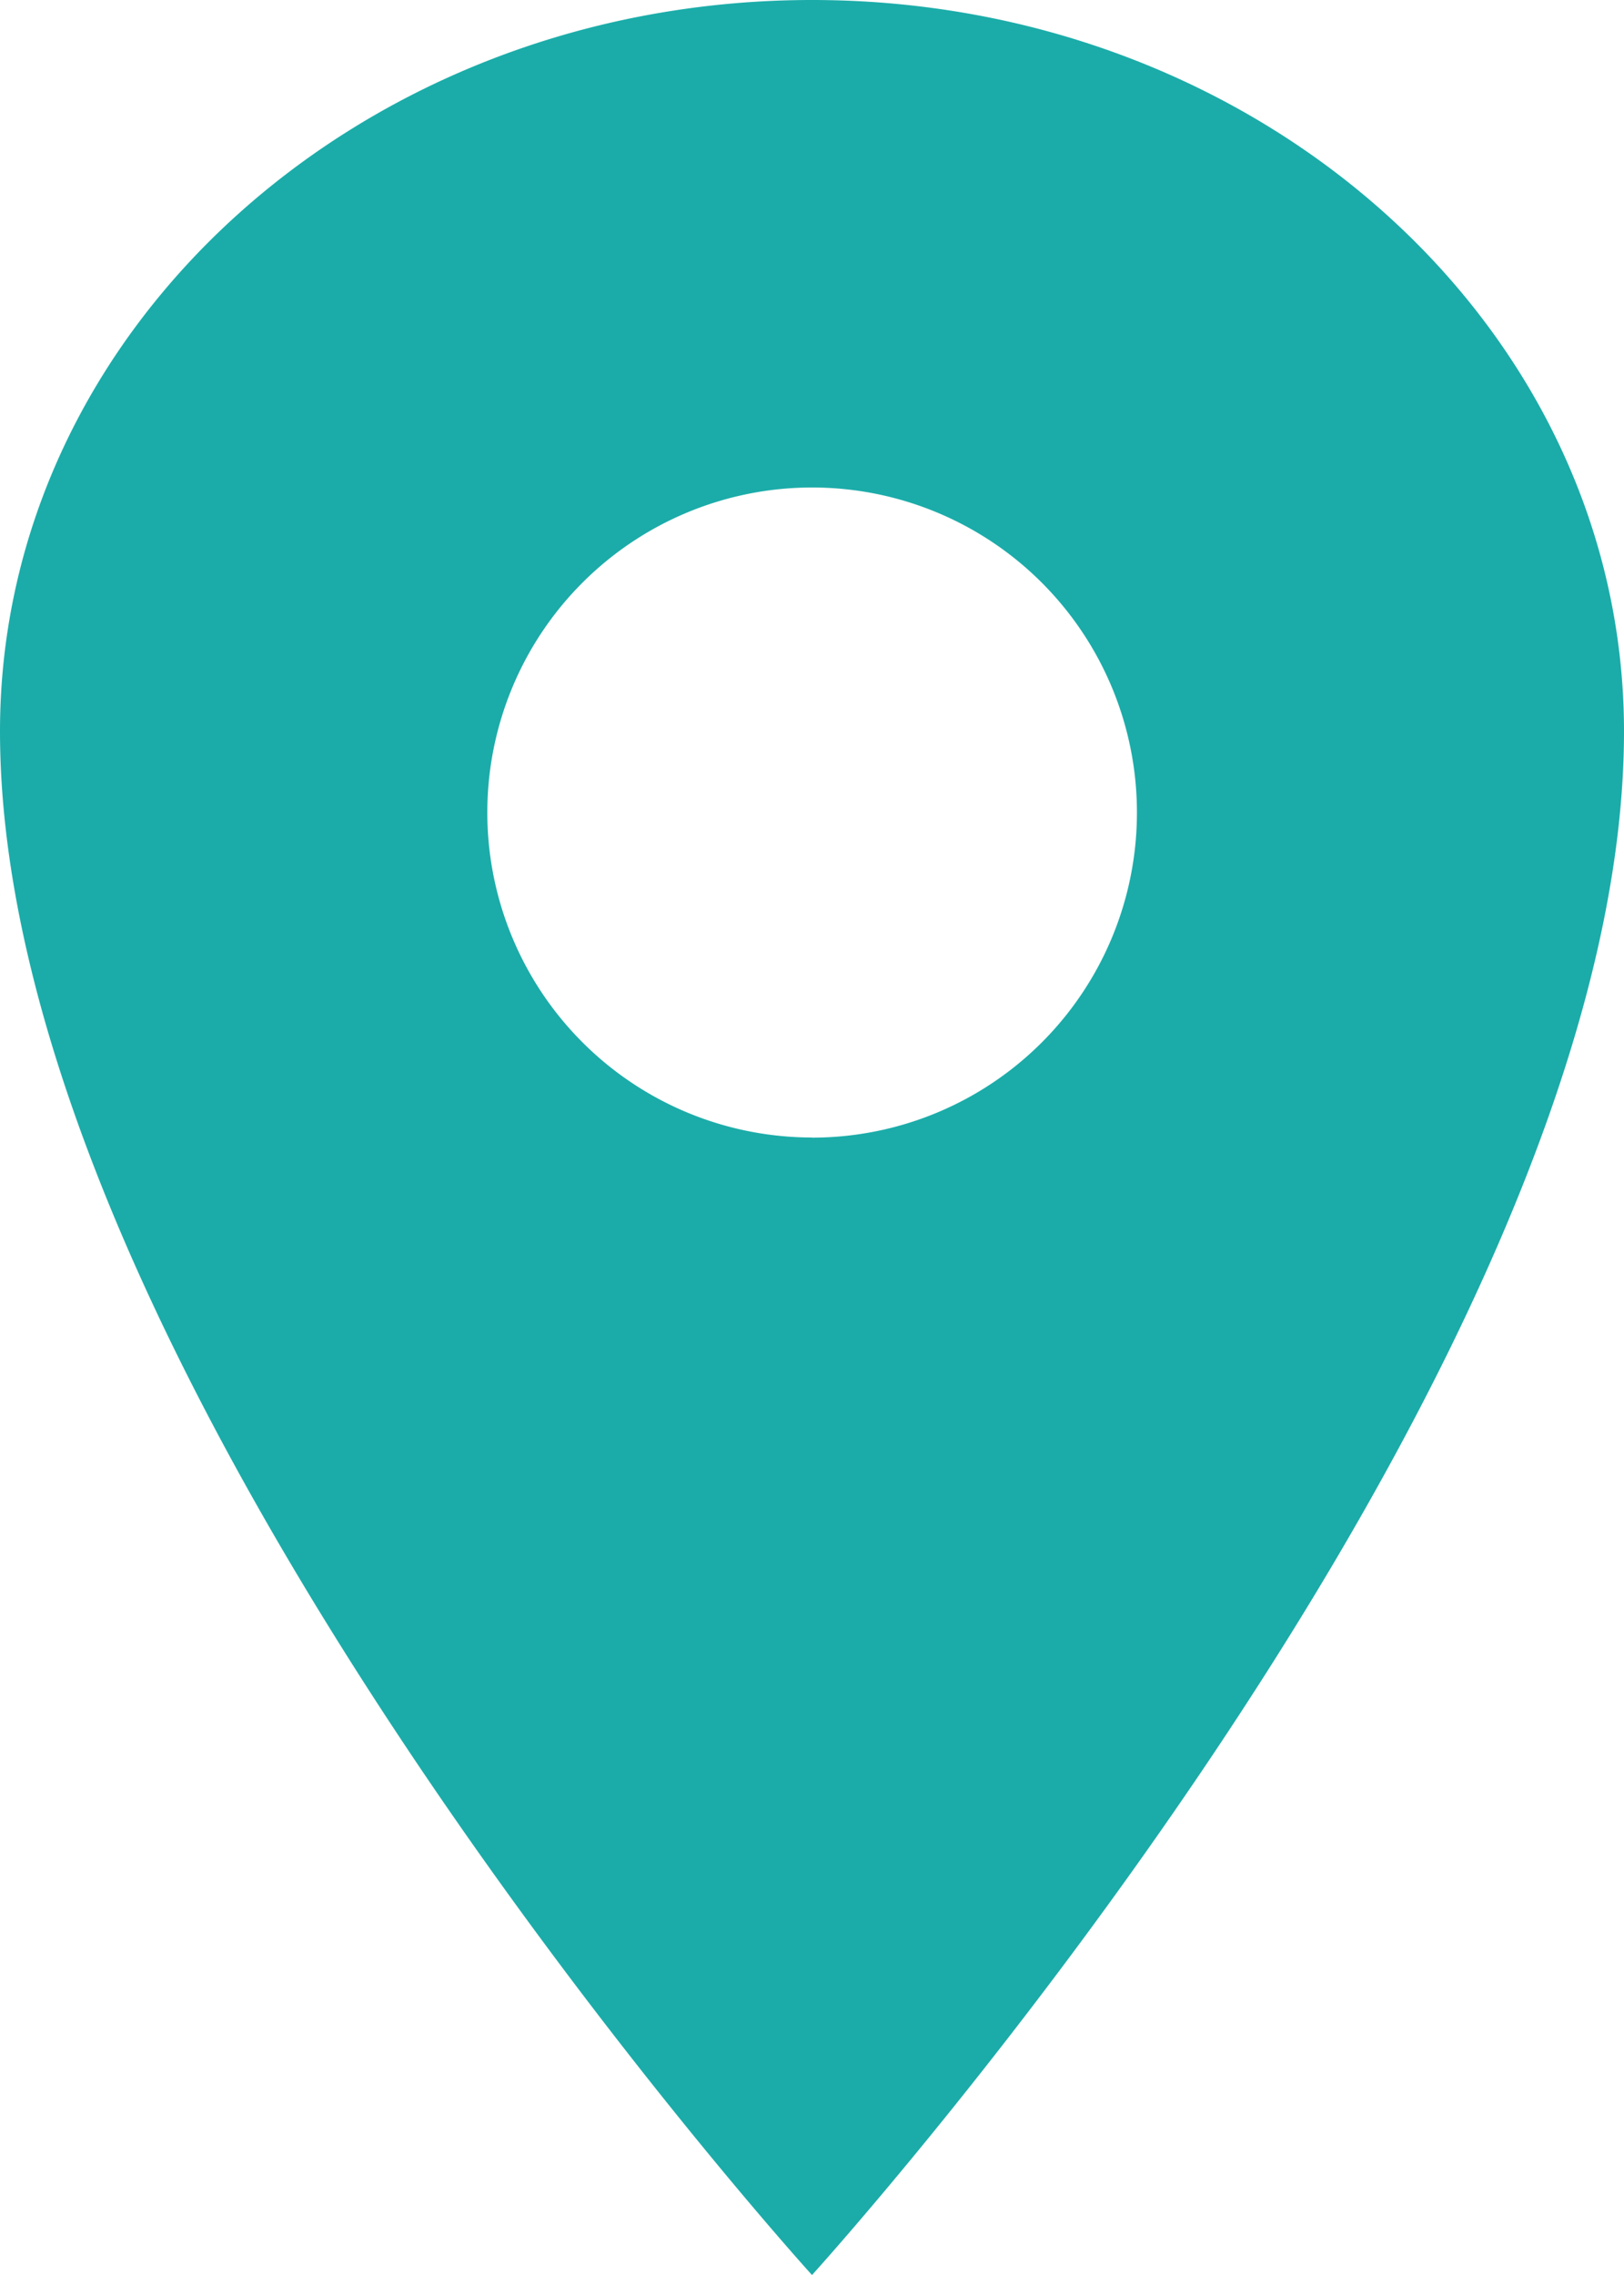
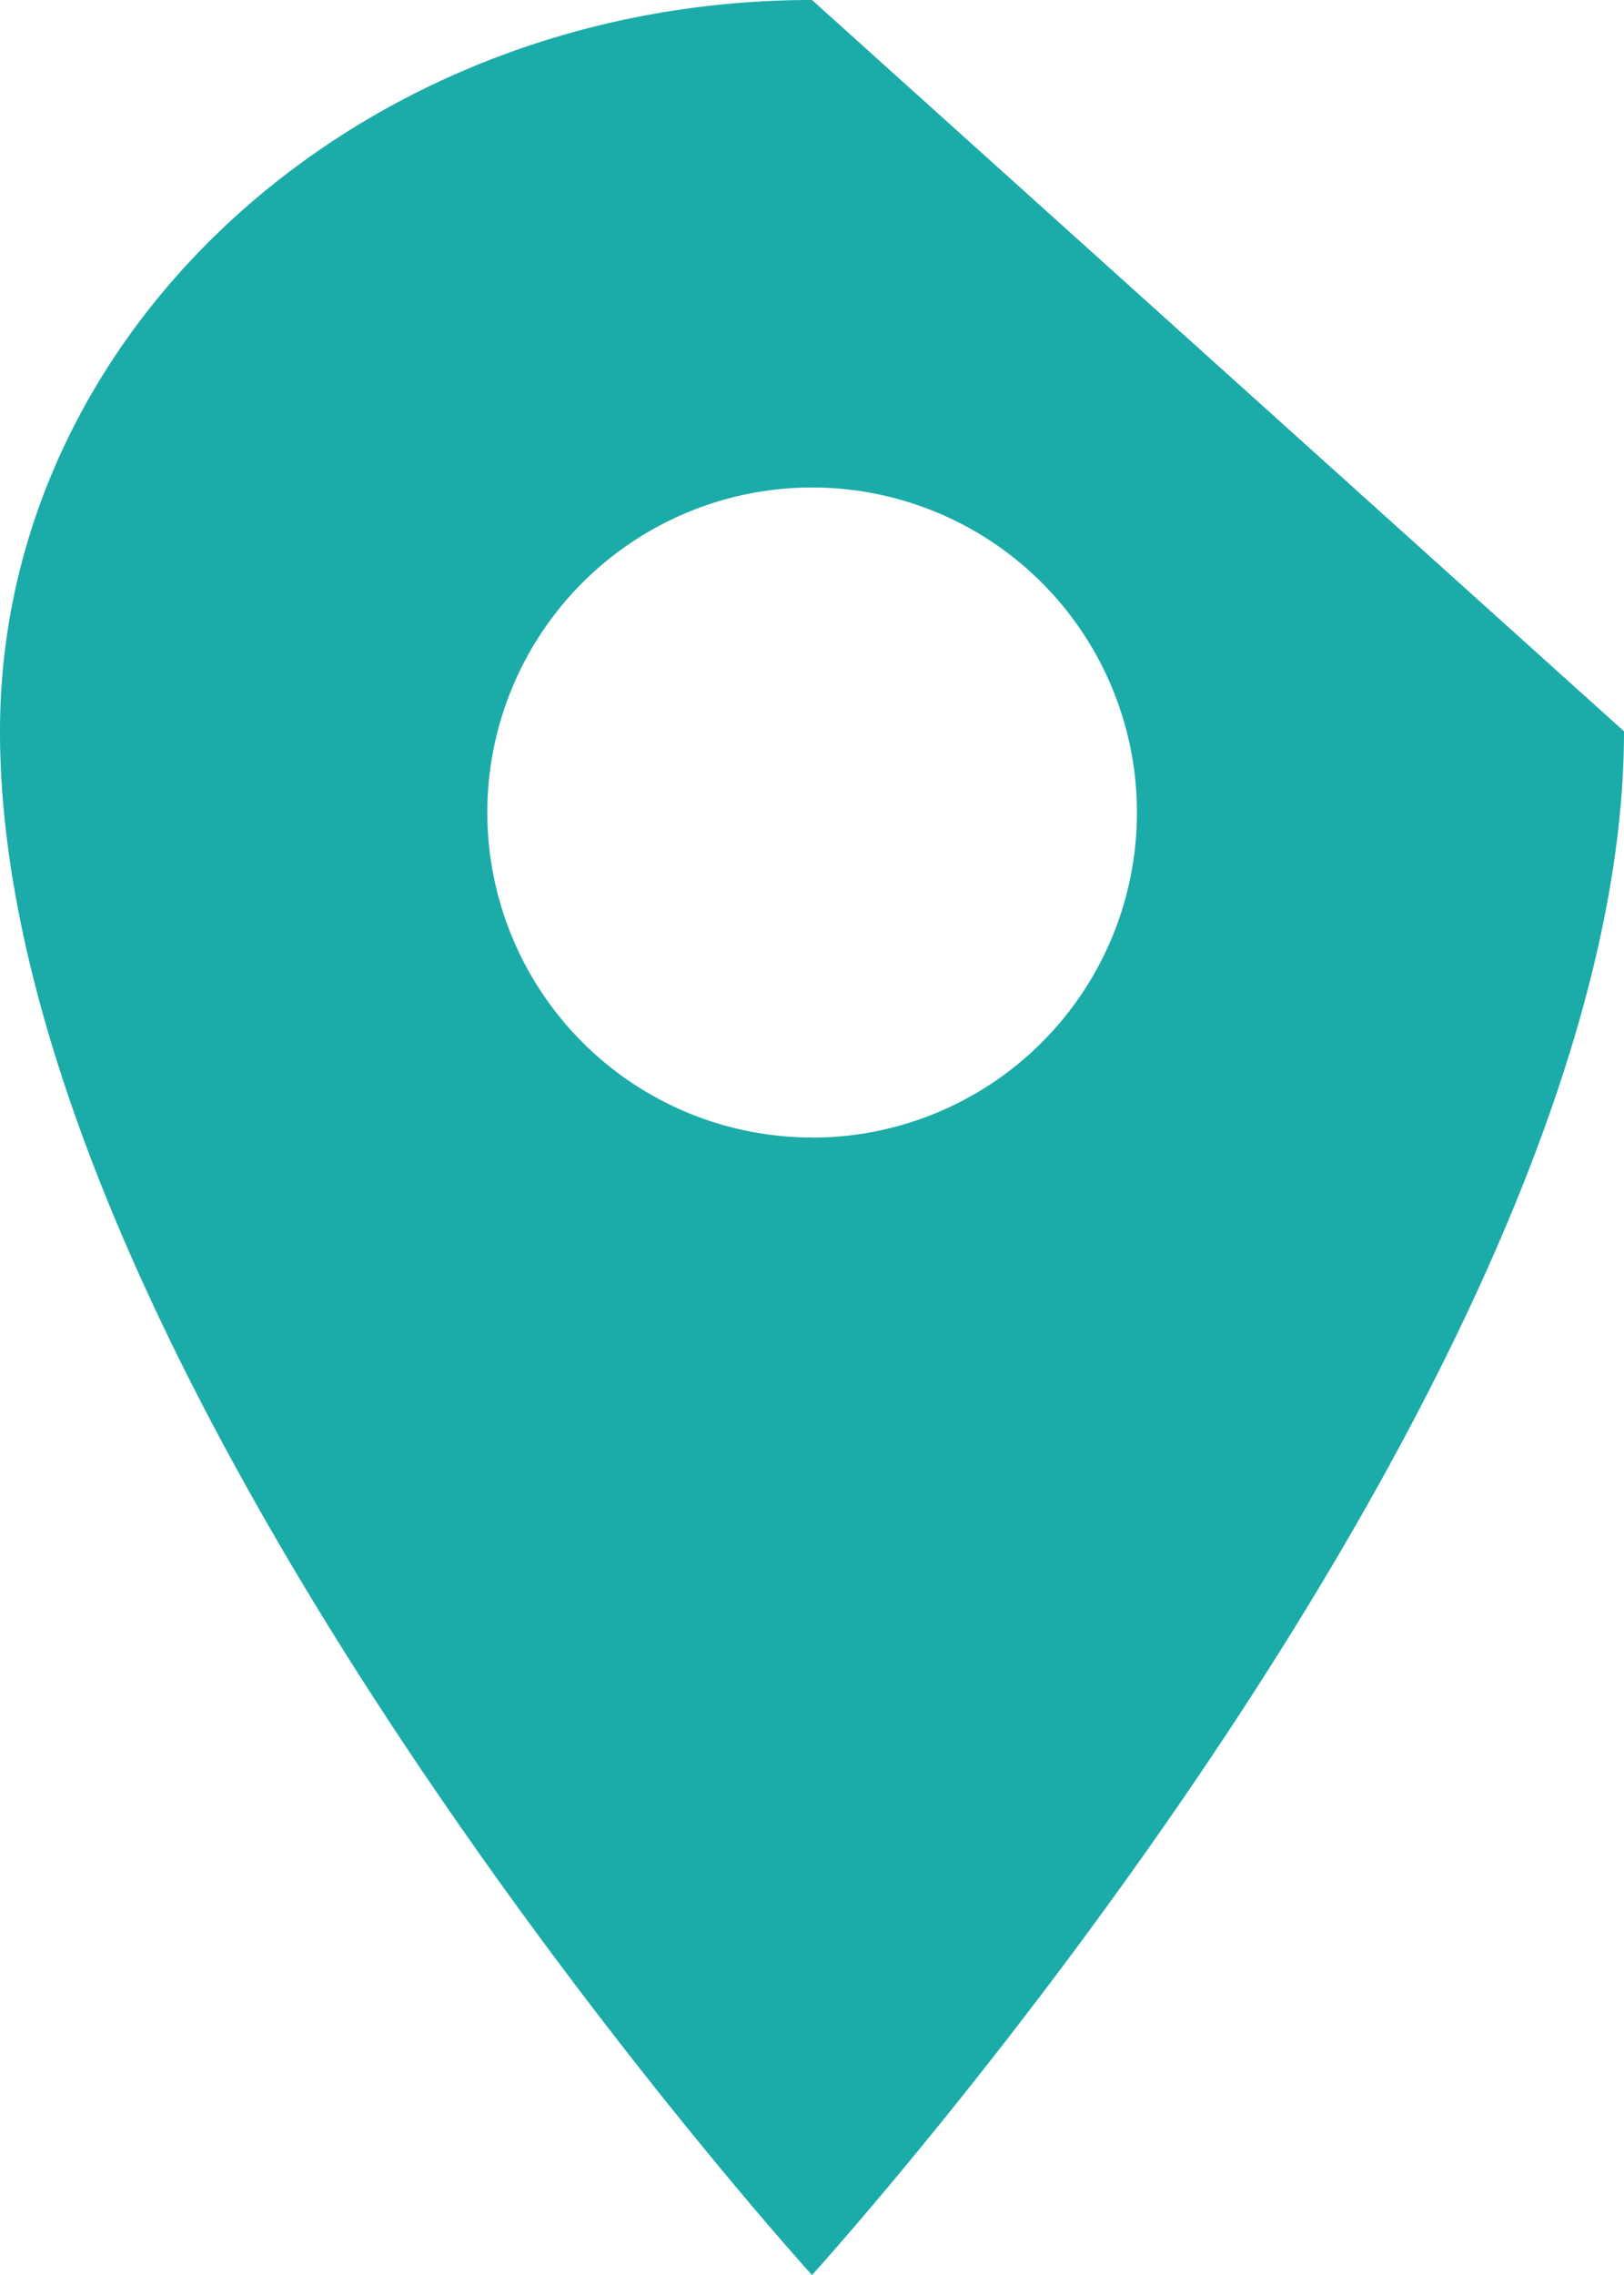
<svg xmlns="http://www.w3.org/2000/svg" width="38.21" height="53.494" viewBox="0 0 38.21 53.494">
-   <path id="location-sharp" d="M25.855,2.25C15.307,2.25,6.75,9.953,6.75,19.445c0,15.284,19.105,36.3,19.105,36.3S44.96,34.729,44.96,19.445C44.96,9.953,36.4,2.25,25.855,2.25Zm0,26.747A7.642,7.642,0,1,1,33.5,21.355,7.642,7.642,0,0,1,25.855,29Z" transform="translate(-6.75 -2.25)" fill="#1baca9" />
+   <path id="location-sharp" d="M25.855,2.25C15.307,2.25,6.75,9.953,6.75,19.445c0,15.284,19.105,36.3,19.105,36.3S44.96,34.729,44.96,19.445Zm0,26.747A7.642,7.642,0,1,1,33.5,21.355,7.642,7.642,0,0,1,25.855,29Z" transform="translate(-6.75 -2.25)" fill="#1baca9" />
</svg>